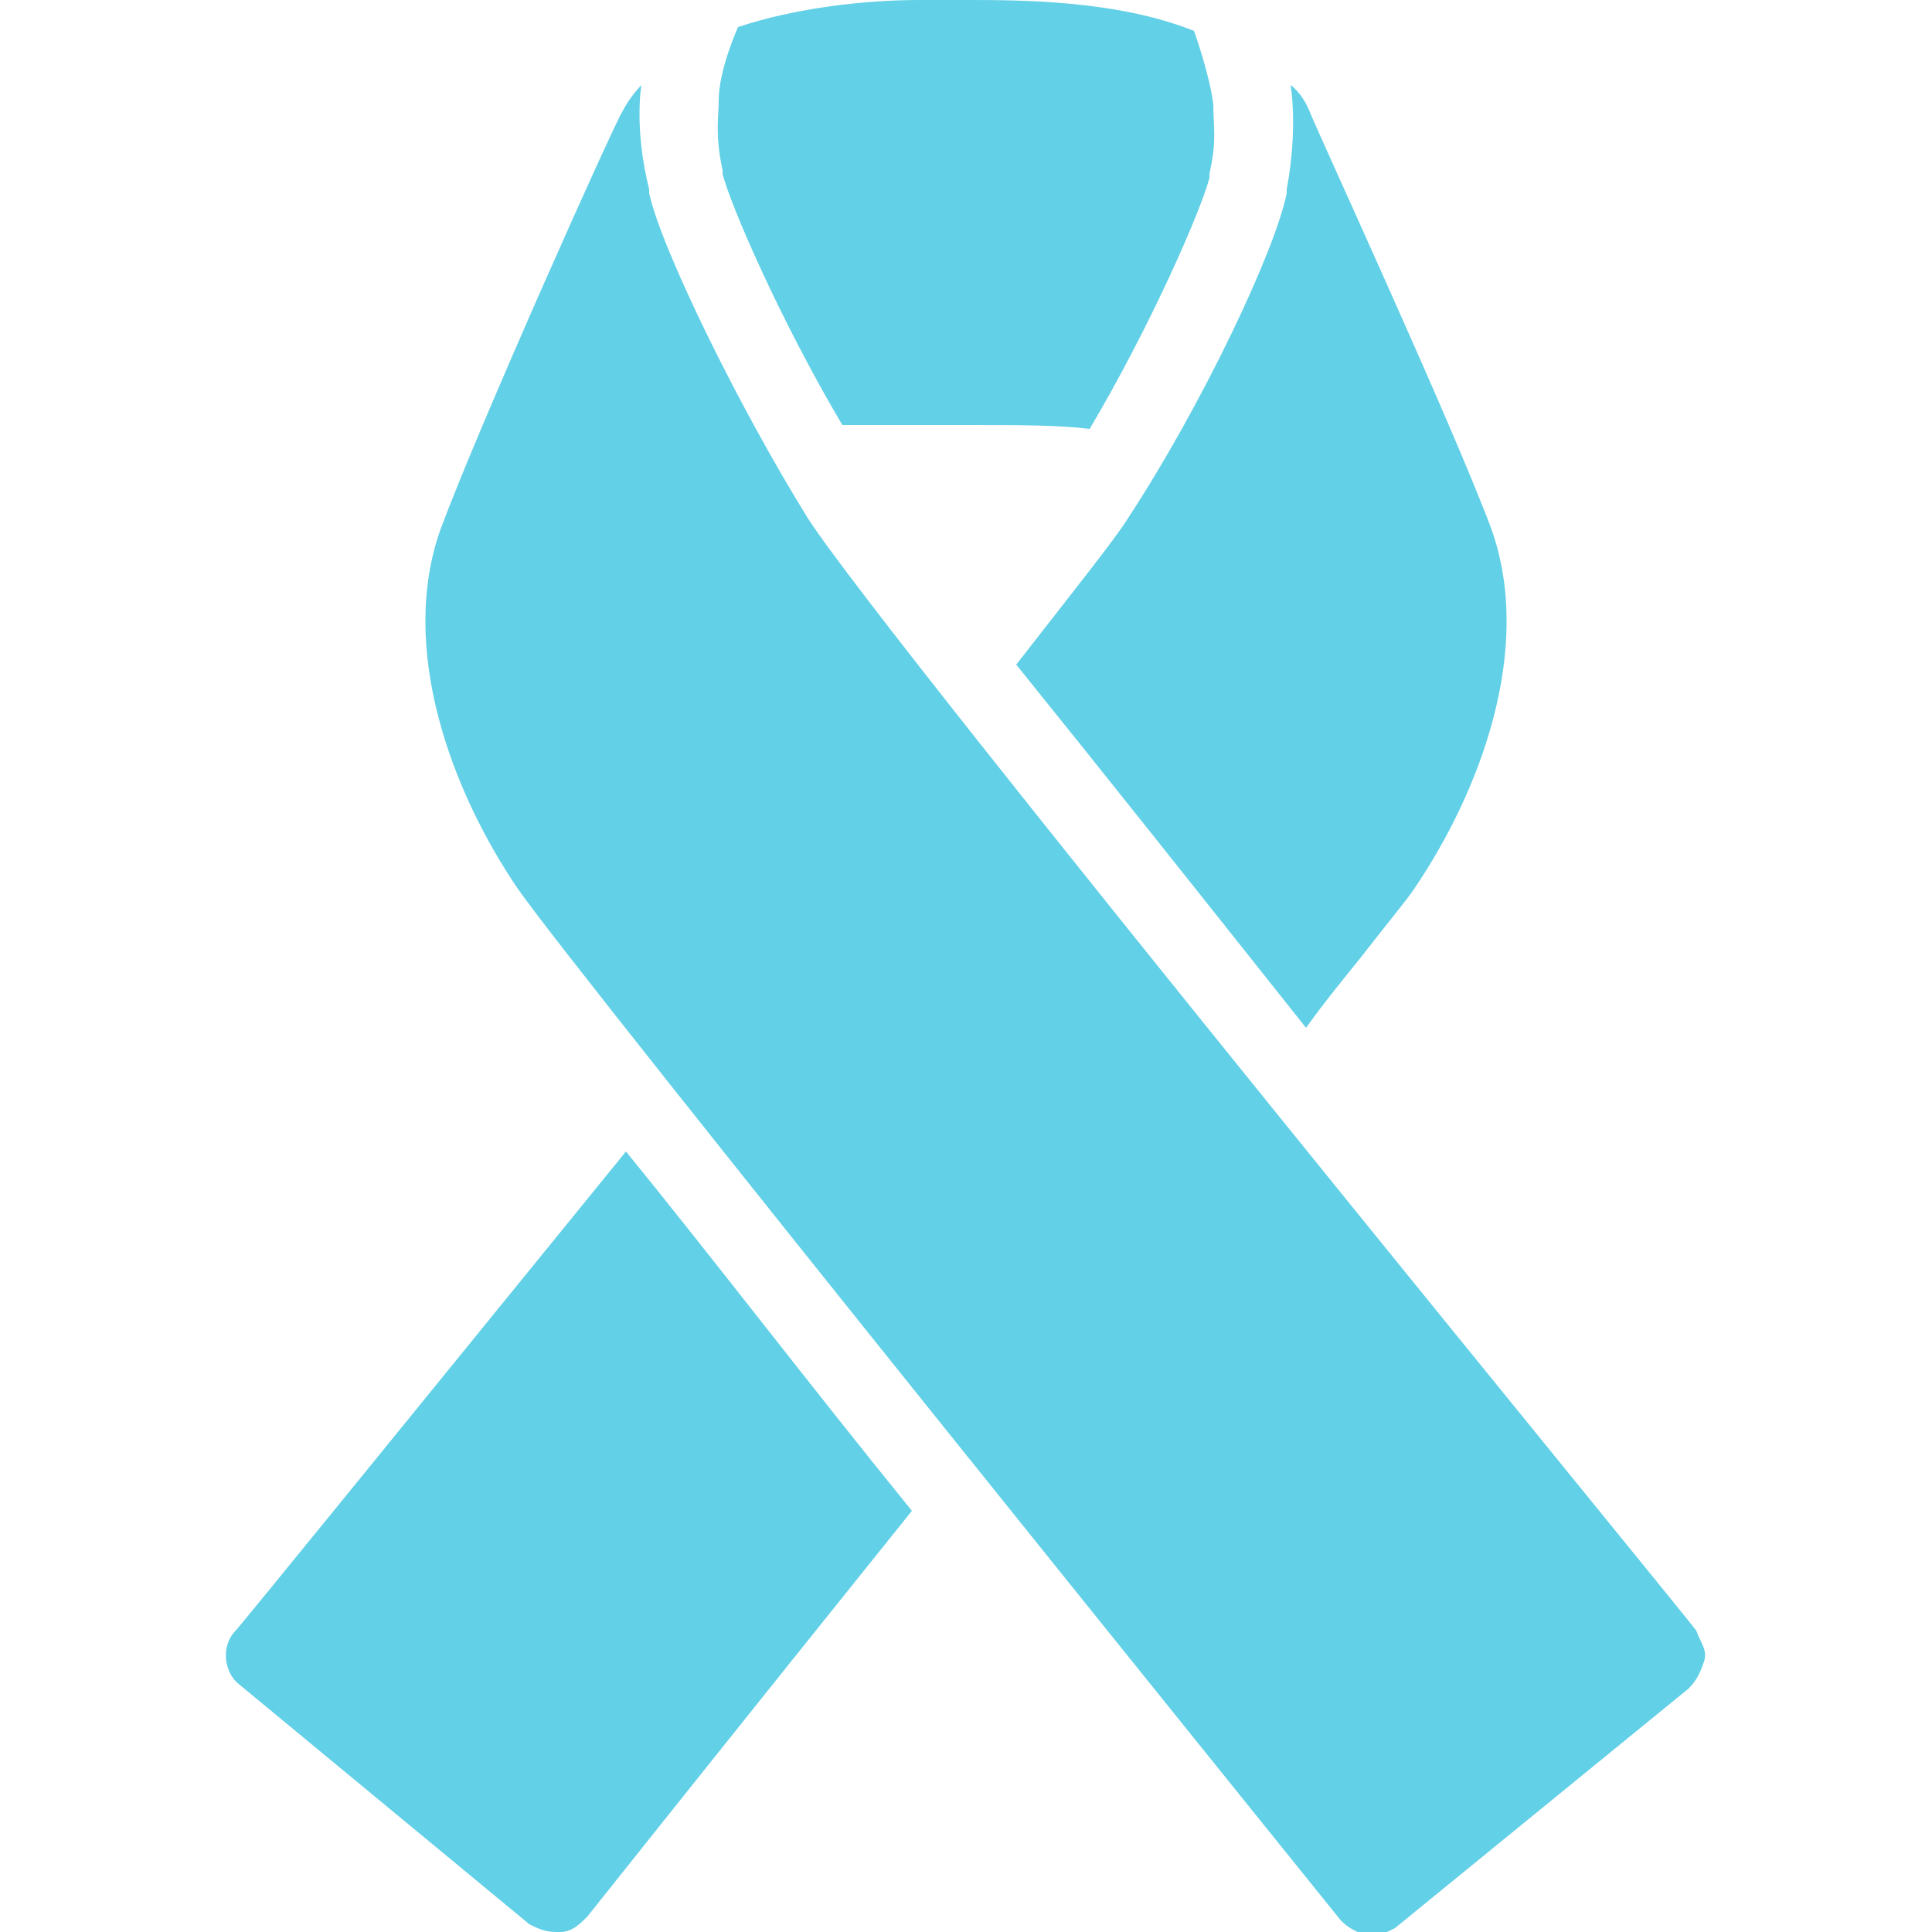
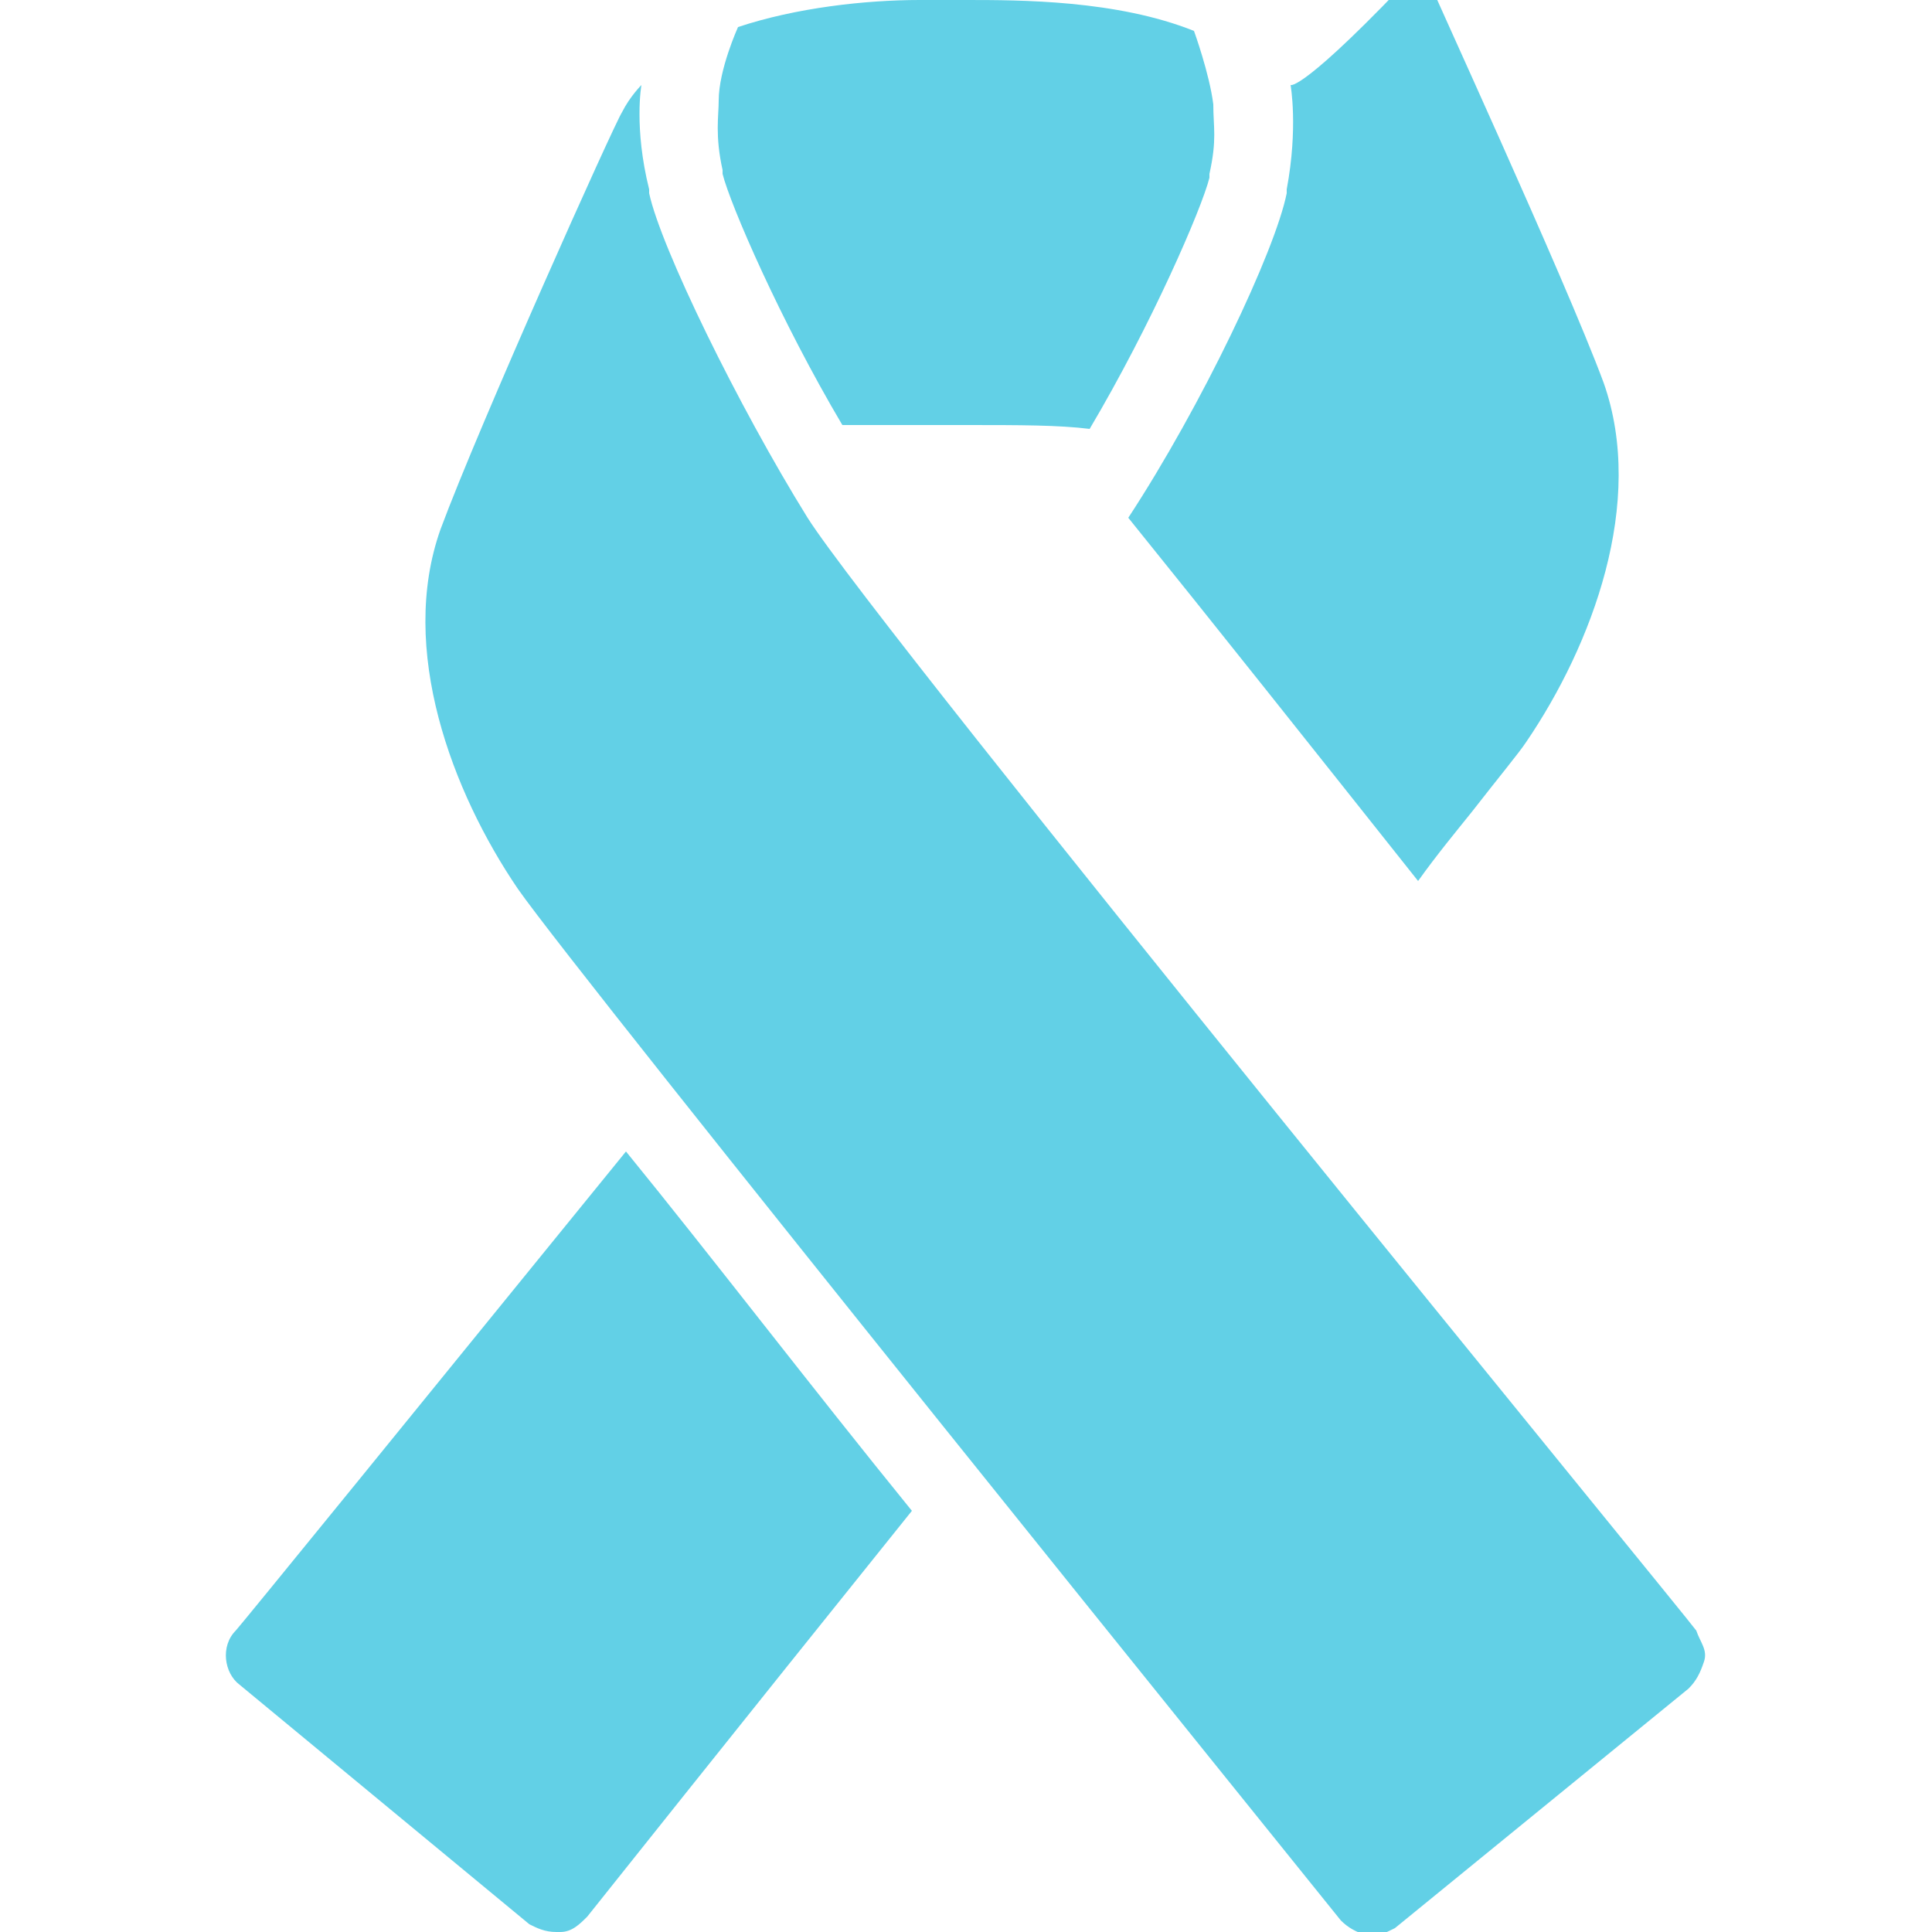
<svg xmlns="http://www.w3.org/2000/svg" version="1.1" id="Ebene_1" x="0px" y="0px" width="50px" height="50px" viewBox="0 0 50 50" style="enable-background:new 0 0 50 50;" xml:space="preserve">
  <style type="text/css">
	.st0{fill:#62D0E6;}
</style>
-   <path class="st0" d="M23.8,0c-1.4,0-3.2,0.2-4.7,0.7c0,0-0.5,1.1-0.5,1.9c0,0.4-0.1,0.9,0.1,1.8l0,0.1c0.2,0.8,1.5,3.8,3.1,6.5  C22.6,11,23.6,11,25,11c1.4,0,2.4,0,3.2,0.1c1.6-2.7,2.9-5.7,3.1-6.5l0-0.1c0.2-0.9,0.1-1.2,0.1-1.8c-0.1-0.8-0.5-1.9-0.5-1.9  C28.9,0,26.4,0,25,0C24.7,0,24.3,0,23.8,0z M16.6,2.2c0,0-0.3,0.3-0.5,0.7c-0.2,0.3-3.7,8.1-4.7,10.8c-1.1,3.1,0.3,6.8,2,9.3  c1.6,2.3,20.5,25.7,21.3,26.7c0.2,0.2,0.4,0.3,0.7,0.4c0,0,0.1,0,0.1,0c0.2,0,0.4-0.1,0.6-0.2l7.6-6.2c0.2-0.2,0.3-0.4,0.4-0.7  s-0.1-0.5-0.2-0.8c-0.2-0.3-21.1-25.8-23-28.8c-1.8-2.9-3.8-7-4.1-8.4l0-0.1C16.4,3.3,16.6,2.2,16.6,2.2z M33.4,2.2  c0,0,0.2,1.1-0.1,2.7l0,0.1c-0.3,1.5-2.2,5.5-4.1,8.4c-0.3,0.5-1.5,2-2.9,3.8c2.1,2.6,4.8,6,7.5,9.4c0.5-0.7,1-1.3,1.4-1.8  c0.7-0.9,1.2-1.5,1.4-1.8c1.7-2.5,3.1-6.2,2-9.3c-1-2.7-4.6-10.5-4.7-10.8C33.7,2.4,33.4,2.2,33.4,2.2z M16.2,29.8  C11,36.2,6.2,42.1,6.1,42.2c-0.4,0.4-0.3,1.1,0.1,1.4l7.5,6.2c0.2,0.1,0.4,0.2,0.7,0.2c0,0,0.1,0,0.1,0c0.3,0,0.5-0.2,0.7-0.4  c0,0,3.9-4.9,8.4-10.5C21,35.9,18.4,32.5,16.2,29.8z" />
+   <path class="st0" d="M23.8,0c-1.4,0-3.2,0.2-4.7,0.7c0,0-0.5,1.1-0.5,1.9c0,0.4-0.1,0.9,0.1,1.8l0,0.1c0.2,0.8,1.5,3.8,3.1,6.5  C22.6,11,23.6,11,25,11c1.4,0,2.4,0,3.2,0.1c1.6-2.7,2.9-5.7,3.1-6.5l0-0.1c0.2-0.9,0.1-1.2,0.1-1.8c-0.1-0.8-0.5-1.9-0.5-1.9  C28.9,0,26.4,0,25,0C24.7,0,24.3,0,23.8,0z M16.6,2.2c0,0-0.3,0.3-0.5,0.7c-0.2,0.3-3.7,8.1-4.7,10.8c-1.1,3.1,0.3,6.8,2,9.3  c1.6,2.3,20.5,25.7,21.3,26.7c0.2,0.2,0.4,0.3,0.7,0.4c0,0,0.1,0,0.1,0c0.2,0,0.4-0.1,0.6-0.2l7.6-6.2c0.2-0.2,0.3-0.4,0.4-0.7  s-0.1-0.5-0.2-0.8c-0.2-0.3-21.1-25.8-23-28.8c-1.8-2.9-3.8-7-4.1-8.4l0-0.1C16.4,3.3,16.6,2.2,16.6,2.2z M33.4,2.2  c0,0,0.2,1.1-0.1,2.7l0,0.1c-0.3,1.5-2.2,5.5-4.1,8.4c2.1,2.6,4.8,6,7.5,9.4c0.5-0.7,1-1.3,1.4-1.8  c0.7-0.9,1.2-1.5,1.4-1.8c1.7-2.5,3.1-6.2,2-9.3c-1-2.7-4.6-10.5-4.7-10.8C33.7,2.4,33.4,2.2,33.4,2.2z M16.2,29.8  C11,36.2,6.2,42.1,6.1,42.2c-0.4,0.4-0.3,1.1,0.1,1.4l7.5,6.2c0.2,0.1,0.4,0.2,0.7,0.2c0,0,0.1,0,0.1,0c0.3,0,0.5-0.2,0.7-0.4  c0,0,3.9-4.9,8.4-10.5C21,35.9,18.4,32.5,16.2,29.8z" />
</svg>